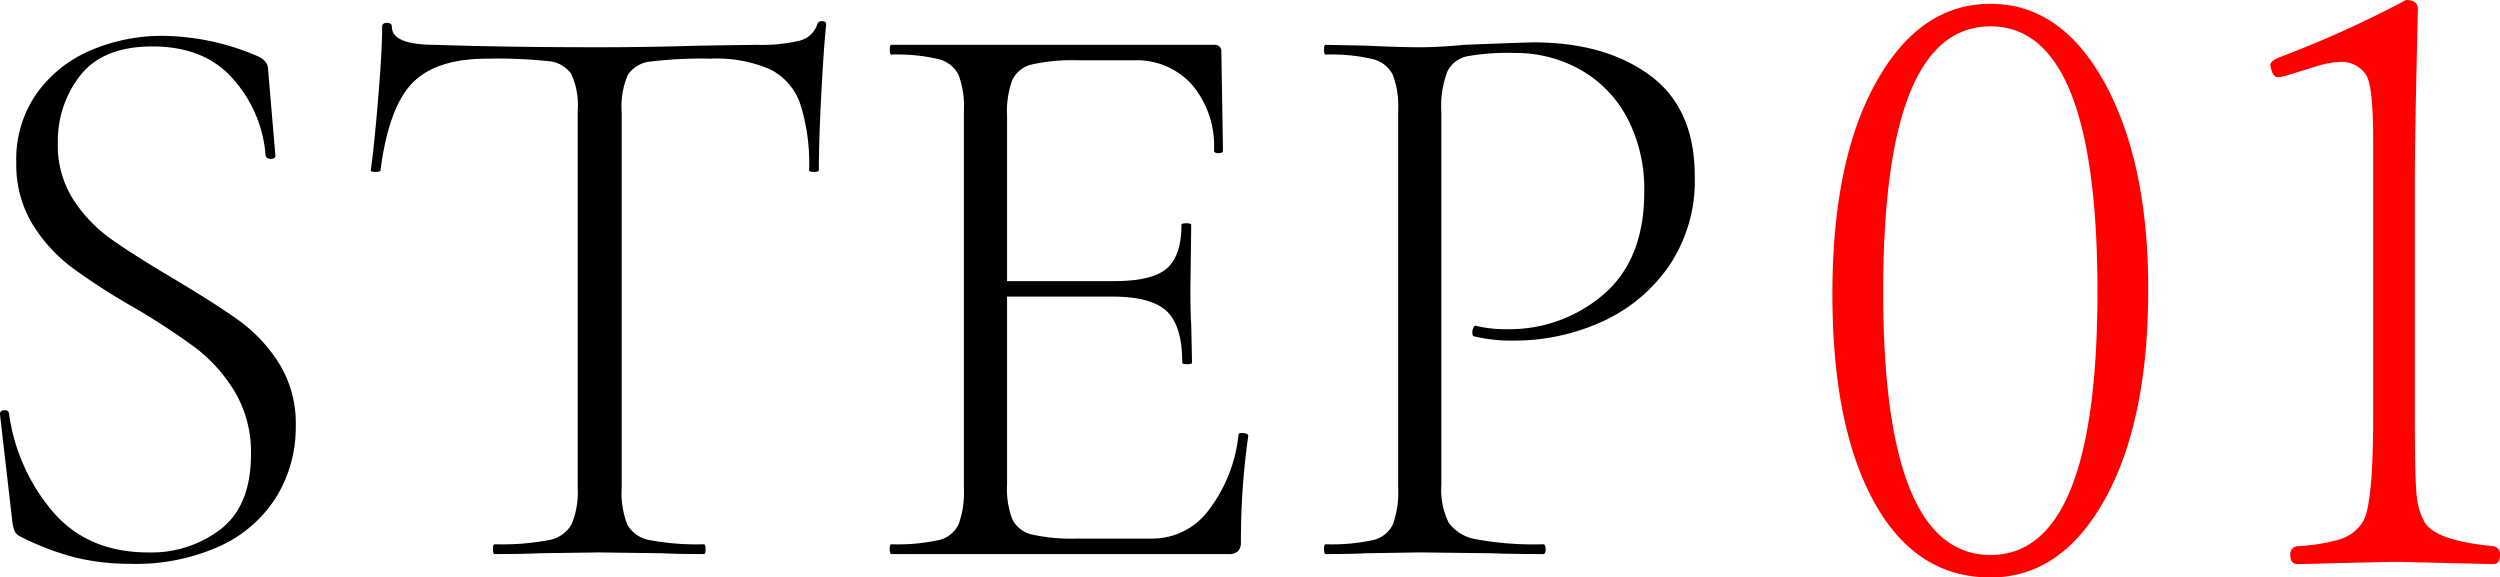
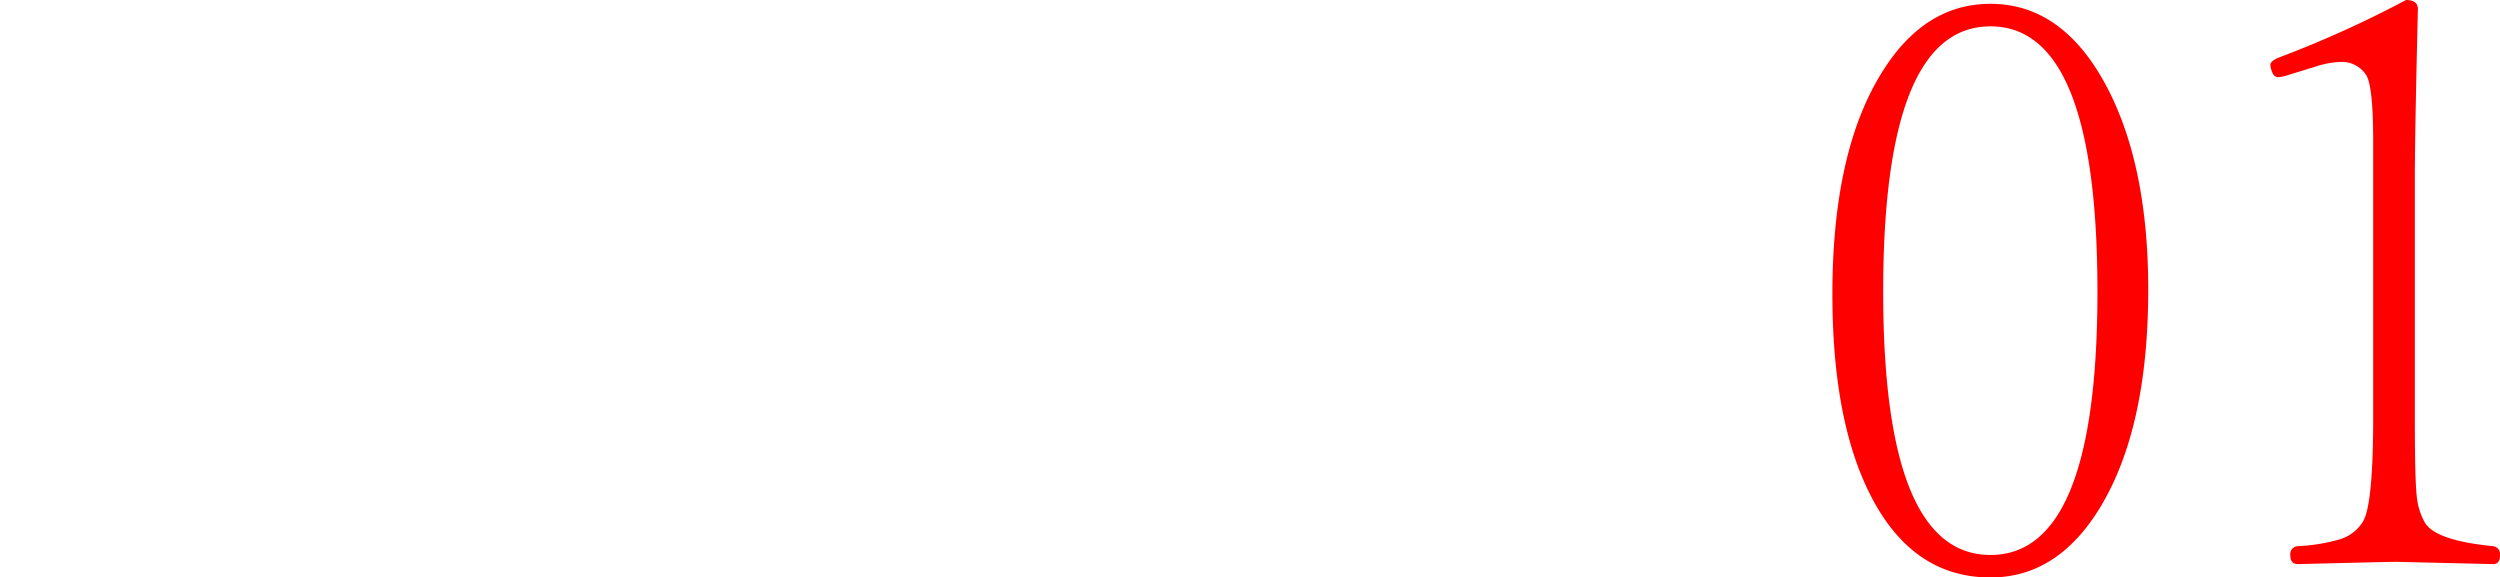
<svg xmlns="http://www.w3.org/2000/svg" width="306.831" height="70.875" viewBox="0 0 306.831 70.875">
  <g transform="translate(-1027.7 -802)">
-     <path d="M13.8-50.4a12.306,12.306,0,0,0,1.9,6.9,17.917,17.917,0,0,0,4.65,4.85Q23.1-36.7,28-33.8q5.2,3.1,8.05,5.15a18.992,18.992,0,0,1,4.9,5.25A13.973,13.973,0,0,1,43-15.7a16.355,16.355,0,0,1-2.3,8.55,15.95,15.95,0,0,1-6.85,6.1A24.989,24.989,0,0,1,22.7,1.2,28.631,28.631,0,0,1,16.05.45,32.769,32.769,0,0,1,9.1-2.2a1.437,1.437,0,0,1-.65-.7A5.633,5.633,0,0,1,8.2-4.1l-1.5-13v-.1q0-.4.5-.45t.6.35a23.435,23.435,0,0,0,5.3,12Q17.4-.2,24.9-.2a13.937,13.937,0,0,0,8.95-2.9Q37.5-6,37.5-12.2a14.5,14.5,0,0,0-2-7.75,19.429,19.429,0,0,0-4.85-5.4A86.08,86.08,0,0,0,22.9-30.4a75.618,75.618,0,0,1-7.55-4.9,19.306,19.306,0,0,1-4.7-5.25A14.062,14.062,0,0,1,8.7-48.1a14.042,14.042,0,0,1,2.55-8.5,15.669,15.669,0,0,1,6.65-5.25,22.18,22.18,0,0,1,8.8-1.75,30.186,30.186,0,0,1,11.4,2.4q1.5.6,1.5,1.7l.9,10.6q0,.4-.55.4t-.65-.4a15.893,15.893,0,0,0-3.9-9.3q-3.5-4.1-10-4.1-6,0-8.8,3.5A13.029,13.029,0,0,0,13.8-50.4ZM66.5-60.8q-6.3,0-9.2,3T53.4-47.1q0,.2-.6.2t-.6-.2q.4-2.7.9-8.65t.5-8.95q0-.5.6-.5t.6.5q0,2.2,5.3,2.2,8.6.3,20.1.3,5.9,0,12.5-.2l6.8-.1a20.415,20.415,0,0,0,5.3-.5,3.047,3.047,0,0,0,2.2-2,.536.536,0,0,1,.6-.4q.5,0,.5.4-.3,2.8-.6,8.55t-.3,9.35q0,.2-.6.2t-.6-.2a24.025,24.025,0,0,0-1.1-8.2,7.446,7.446,0,0,0-3.7-4.2,16.636,16.636,0,0,0-7.3-1.3,51.308,51.308,0,0,0-7.3.35,3.77,3.77,0,0,0-2.85,1.65A9.966,9.966,0,0,0,83-54.2V-8.1a10.684,10.684,0,0,0,.7,4.5,3.9,3.9,0,0,0,2.8,1.9,31.29,31.29,0,0,0,6.6.5q.2,0,.2.6t-.2.6q-3.3,0-5.2-.1L80.2-.2l-7.3.1q-2,.1-5.5.1-.2,0-.2-.6t.2-.6A31.29,31.29,0,0,0,74-1.7a4.025,4.025,0,0,0,2.85-1.95A10.1,10.1,0,0,0,77.6-8.1V-54.4a9.105,9.105,0,0,0-.8-4.55,3.822,3.822,0,0,0-2.85-1.55A60.827,60.827,0,0,0,66.5-60.8Zm92.2,46.2q0-.3.6-.25t.6.35a91.844,91.844,0,0,0-.9,13,1.582,1.582,0,0,1-.35,1.15A1.751,1.751,0,0,1,157.4,0H116.1q-.2,0-.2-.6t.2-.6a24,24,0,0,0,5.75-.5,3.556,3.556,0,0,0,2.5-1.95A11.477,11.477,0,0,0,125-8.1V-54.4a11.081,11.081,0,0,0-.65-4.4,3.731,3.731,0,0,0-2.5-1.95,21.9,21.9,0,0,0-5.75-.55q-.2,0-.2-.6t.2-.6h39.6a.8.8,0,0,1,.9.9l.2,12.1q0,.3-.55.3t-.55-.3a11.657,11.657,0,0,0-2.7-8.1,9.1,9.1,0,0,0-7.1-3H139a22.772,22.772,0,0,0-5.6.5,3.561,3.561,0,0,0-2.45,1.9,11.081,11.081,0,0,0-.65,4.4v20.3h13.2q4.6,0,6.4-1.55t1.8-5.35q0-.2.6-.2t.6.2l-.1,7.9q0,2.9.1,4.3l.1,4.7q0,.2-.6.2t-.6-.2q0-4.5-1.9-6.3t-6.7-1.8H130.3V-8.5a10.363,10.363,0,0,0,.65,4.25,3.572,3.572,0,0,0,2.4,1.85,22.688,22.688,0,0,0,5.65.5h9.2a8.573,8.573,0,0,0,6.85-3.5A18.3,18.3,0,0,0,158.7-14.6Zm24.9,6.1a9.137,9.137,0,0,0,.9,4.65,5.243,5.243,0,0,0,3.45,2.05,39.35,39.35,0,0,0,8.15.6q.3,0,.3.6t-.3.6q-4.1,0-6.4-.1L181-.2l-6.6.1q-1.8.1-5,.1-.2,0-.2-.6t.2-.6a24,24,0,0,0,5.75-.5,3.556,3.556,0,0,0,2.5-1.95,11.476,11.476,0,0,0,.65-4.45V-54.4a11.081,11.081,0,0,0-.65-4.4,3.731,3.731,0,0,0-2.5-1.95,21.9,21.9,0,0,0-5.75-.55q-.2,0-.2-.6t.2-.6l4.9.1q4.2.2,6.6.2t5.5-.3q7.8-.3,8.5-.3,8.8,0,14.3,4.05t5.5,12.35a18.652,18.652,0,0,1-3.3,11.25,20.054,20.054,0,0,1-8.35,6.75,25.906,25.906,0,0,1-10.45,2.2,19.77,19.77,0,0,1-4.9-.5q-.3,0-.3-.5a1.331,1.331,0,0,1,.15-.6q.15-.3.35-.2a14.871,14.871,0,0,0,3.6.4,17.738,17.738,0,0,0,12.05-4.3q4.95-4.3,4.95-12.5a18.835,18.835,0,0,0-2.1-9.15,14.635,14.635,0,0,0-5.75-5.9,16.156,16.156,0,0,0-8.05-2.05,28.791,28.791,0,0,0-5.8.4,3.516,3.516,0,0,0-2.45,1.85,11.984,11.984,0,0,0-.75,5.05Z" transform="translate(1021 870)" />
    <path d="M24-71.531q9.187,0,14.625,10.875,4.734,9.516,4.734,24.188,0,17.156-6,26.906Q32.156-1.125,24-1.125q-9.8,0-14.953-10.547Q4.594-20.766,4.594-35.906q0-17.484,6.094-27.234Q15.891-71.531,24-71.531Zm0,2.766q-13.172,0-13.172,32.578,0,32.3,13.172,32.3,13.125,0,13.125-32.3Q37.125-68.766,24-68.766Zm61.688,66L73.781-3.047q-.75,0-12.047.281-.937,0-.937-1.078a.976.976,0,0,1,.938-1.125,22.245,22.245,0,0,0,5.156-.844A5,5,0,0,0,69.7-7.969q1.266-2.016,1.266-12.844V-54.7q0-6.656-.844-8.062a3.554,3.554,0,0,0-3.094-1.641,11.235,11.235,0,0,0-3.094.563l-3.8,1.172a4.508,4.508,0,0,1-.844.141q-.562,0-.8-.844a2.248,2.248,0,0,1-.141-.656q0-.469.984-.891A132.812,132.812,0,0,0,75-72q1.453,0,1.453,1.125-.375,15.563-.375,20.766v29.3q0,7.688.234,9.7a8.214,8.214,0,0,0,.938,3.141q1.219,2.3,8.438,3a.983.983,0,0,1,.844,1.125Q86.531-2.766,85.688-2.766Z" transform="translate(1248 874)" fill="#ff0001" />
  </g>
</svg>